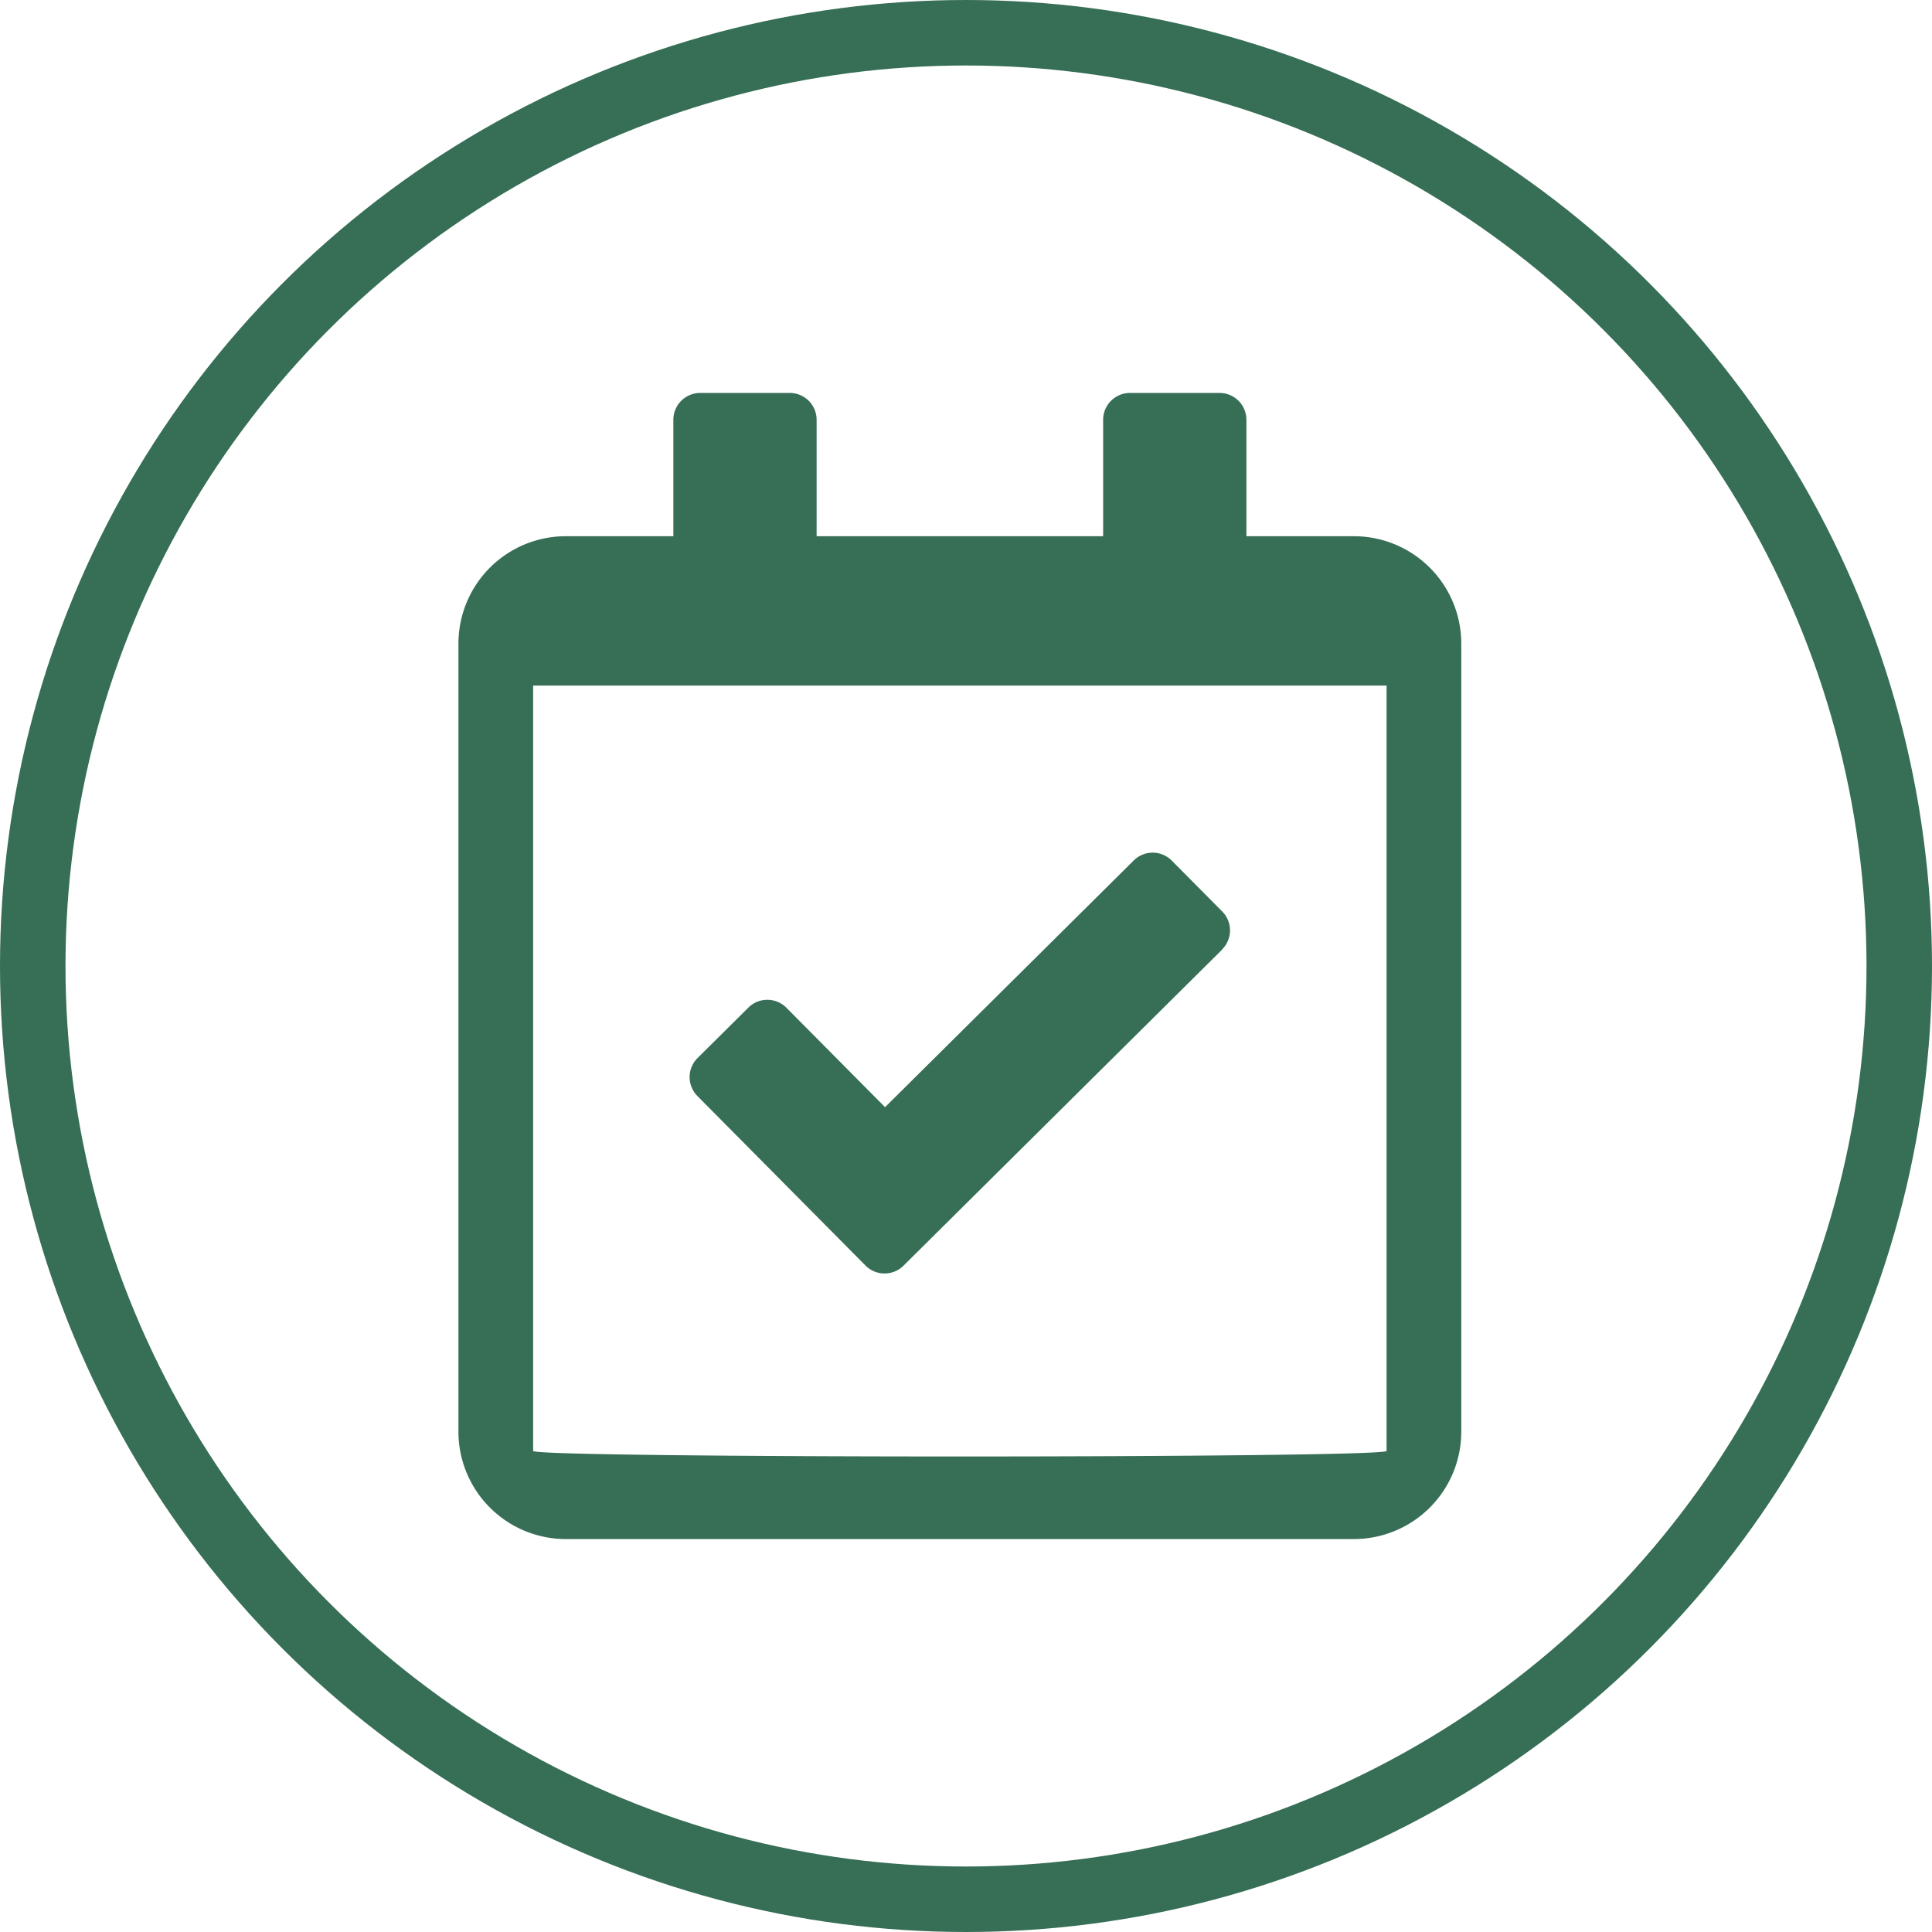
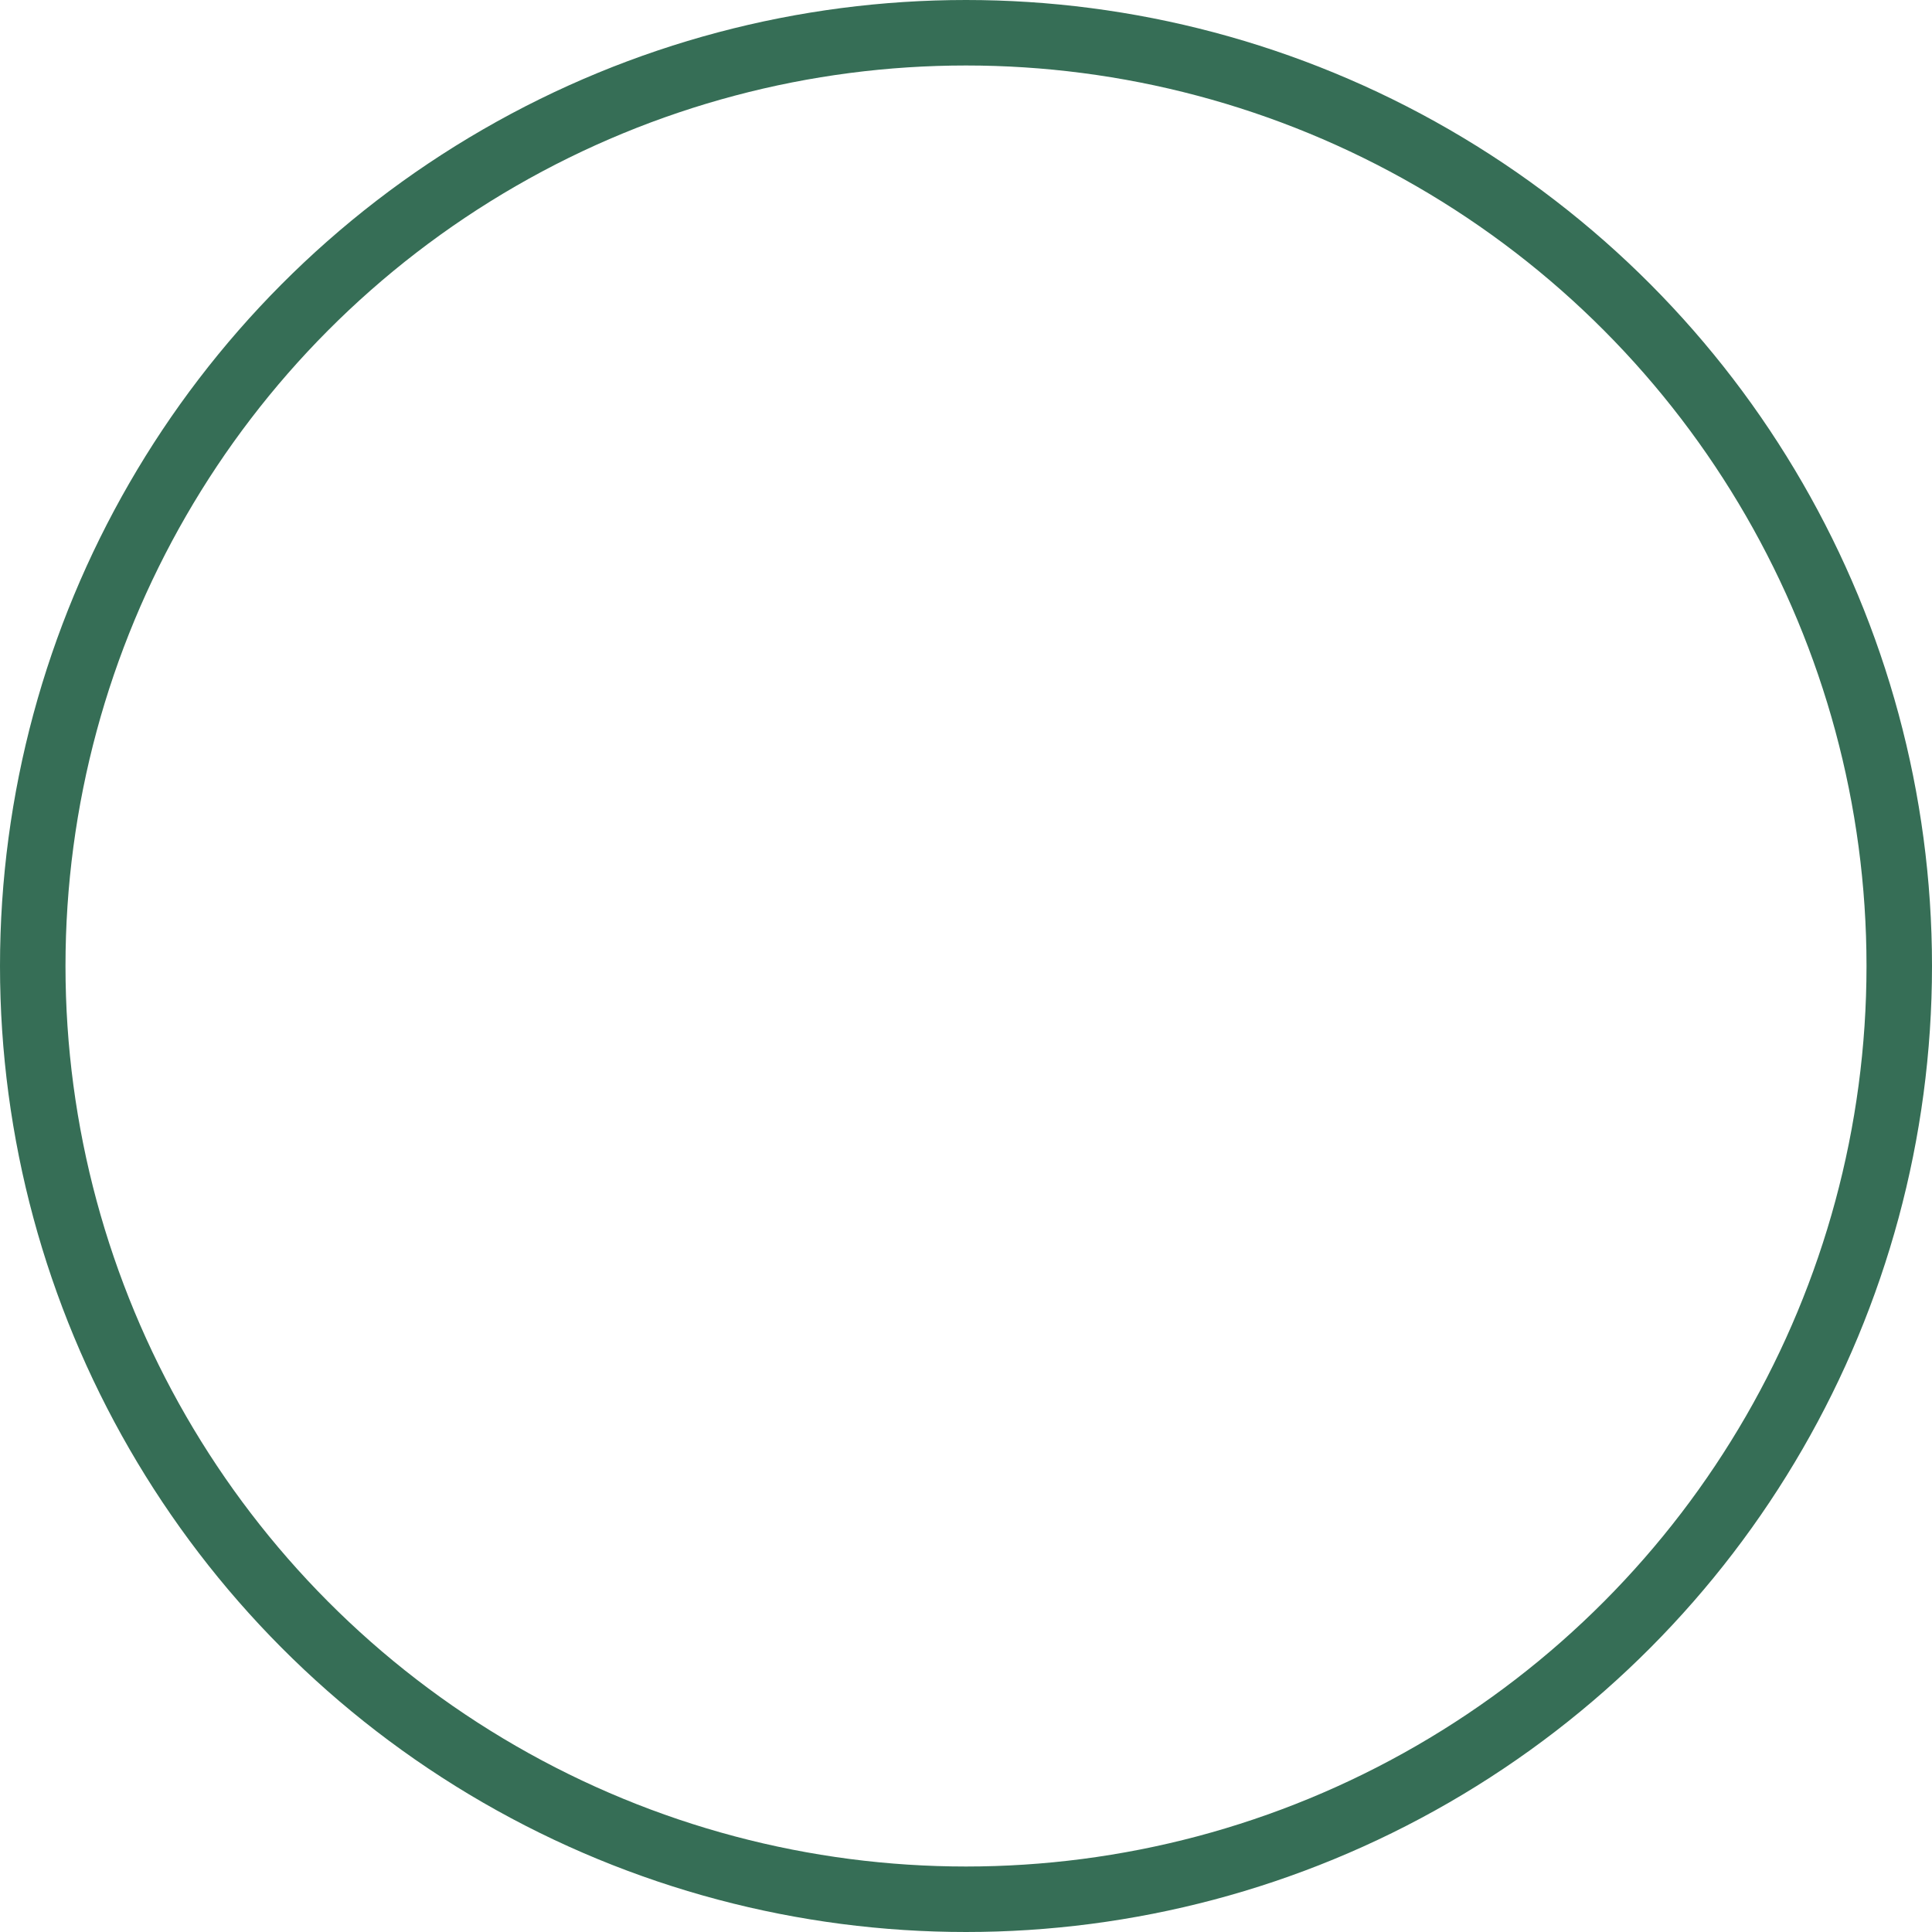
<svg xmlns="http://www.w3.org/2000/svg" width="59" height="59" viewBox="0 0 59 59">
  <g id="Tour_Availability" transform="translate(-8563 2382)">
    <g id="Ellipse_12" data-name="Ellipse 12" transform="translate(8563 -2382)" fill="none" stroke="#366e56" stroke-width="2">
      <circle cx="29.5" cy="29.5" r="29.5" stroke="none" />
      <circle cx="29.5" cy="29.5" r="28.5" fill="none" />
    </g>
-     <path id="calendar-check" d="M27.344,4.375H24.063V.82a.82.82,0,0,0-.82-.82H20.508a.82.82,0,0,0-.82.82V4.375h-8.75V.82a.82.82,0,0,0-.82-.82H7.383a.82.82,0,0,0-.82.82V4.375H3.281A3.281,3.281,0,0,0,0,7.656V31.719A3.281,3.281,0,0,0,3.281,35H27.344a3.281,3.281,0,0,0,3.281-3.281V7.656A3.281,3.281,0,0,0,27.344,4.375ZM2.281,32.309V8.937H28.344V32.309C28.344,32.535,2.281,32.535,2.281,32.309ZM23.321,17l-9.728,9.65a.82.82,0,0,1-1.16,0L7.3,21.473a.82.82,0,0,1,0-1.16l1.553-1.541a.82.82,0,0,1,1.16,0l3.015,3.039,7.593-7.532a.82.82,0,0,1,1.16,0l1.541,1.553a.82.82,0,0,1,0,1.16Z" transform="translate(8577 -2370)" fill="#366e56" />
  </g>
</svg>